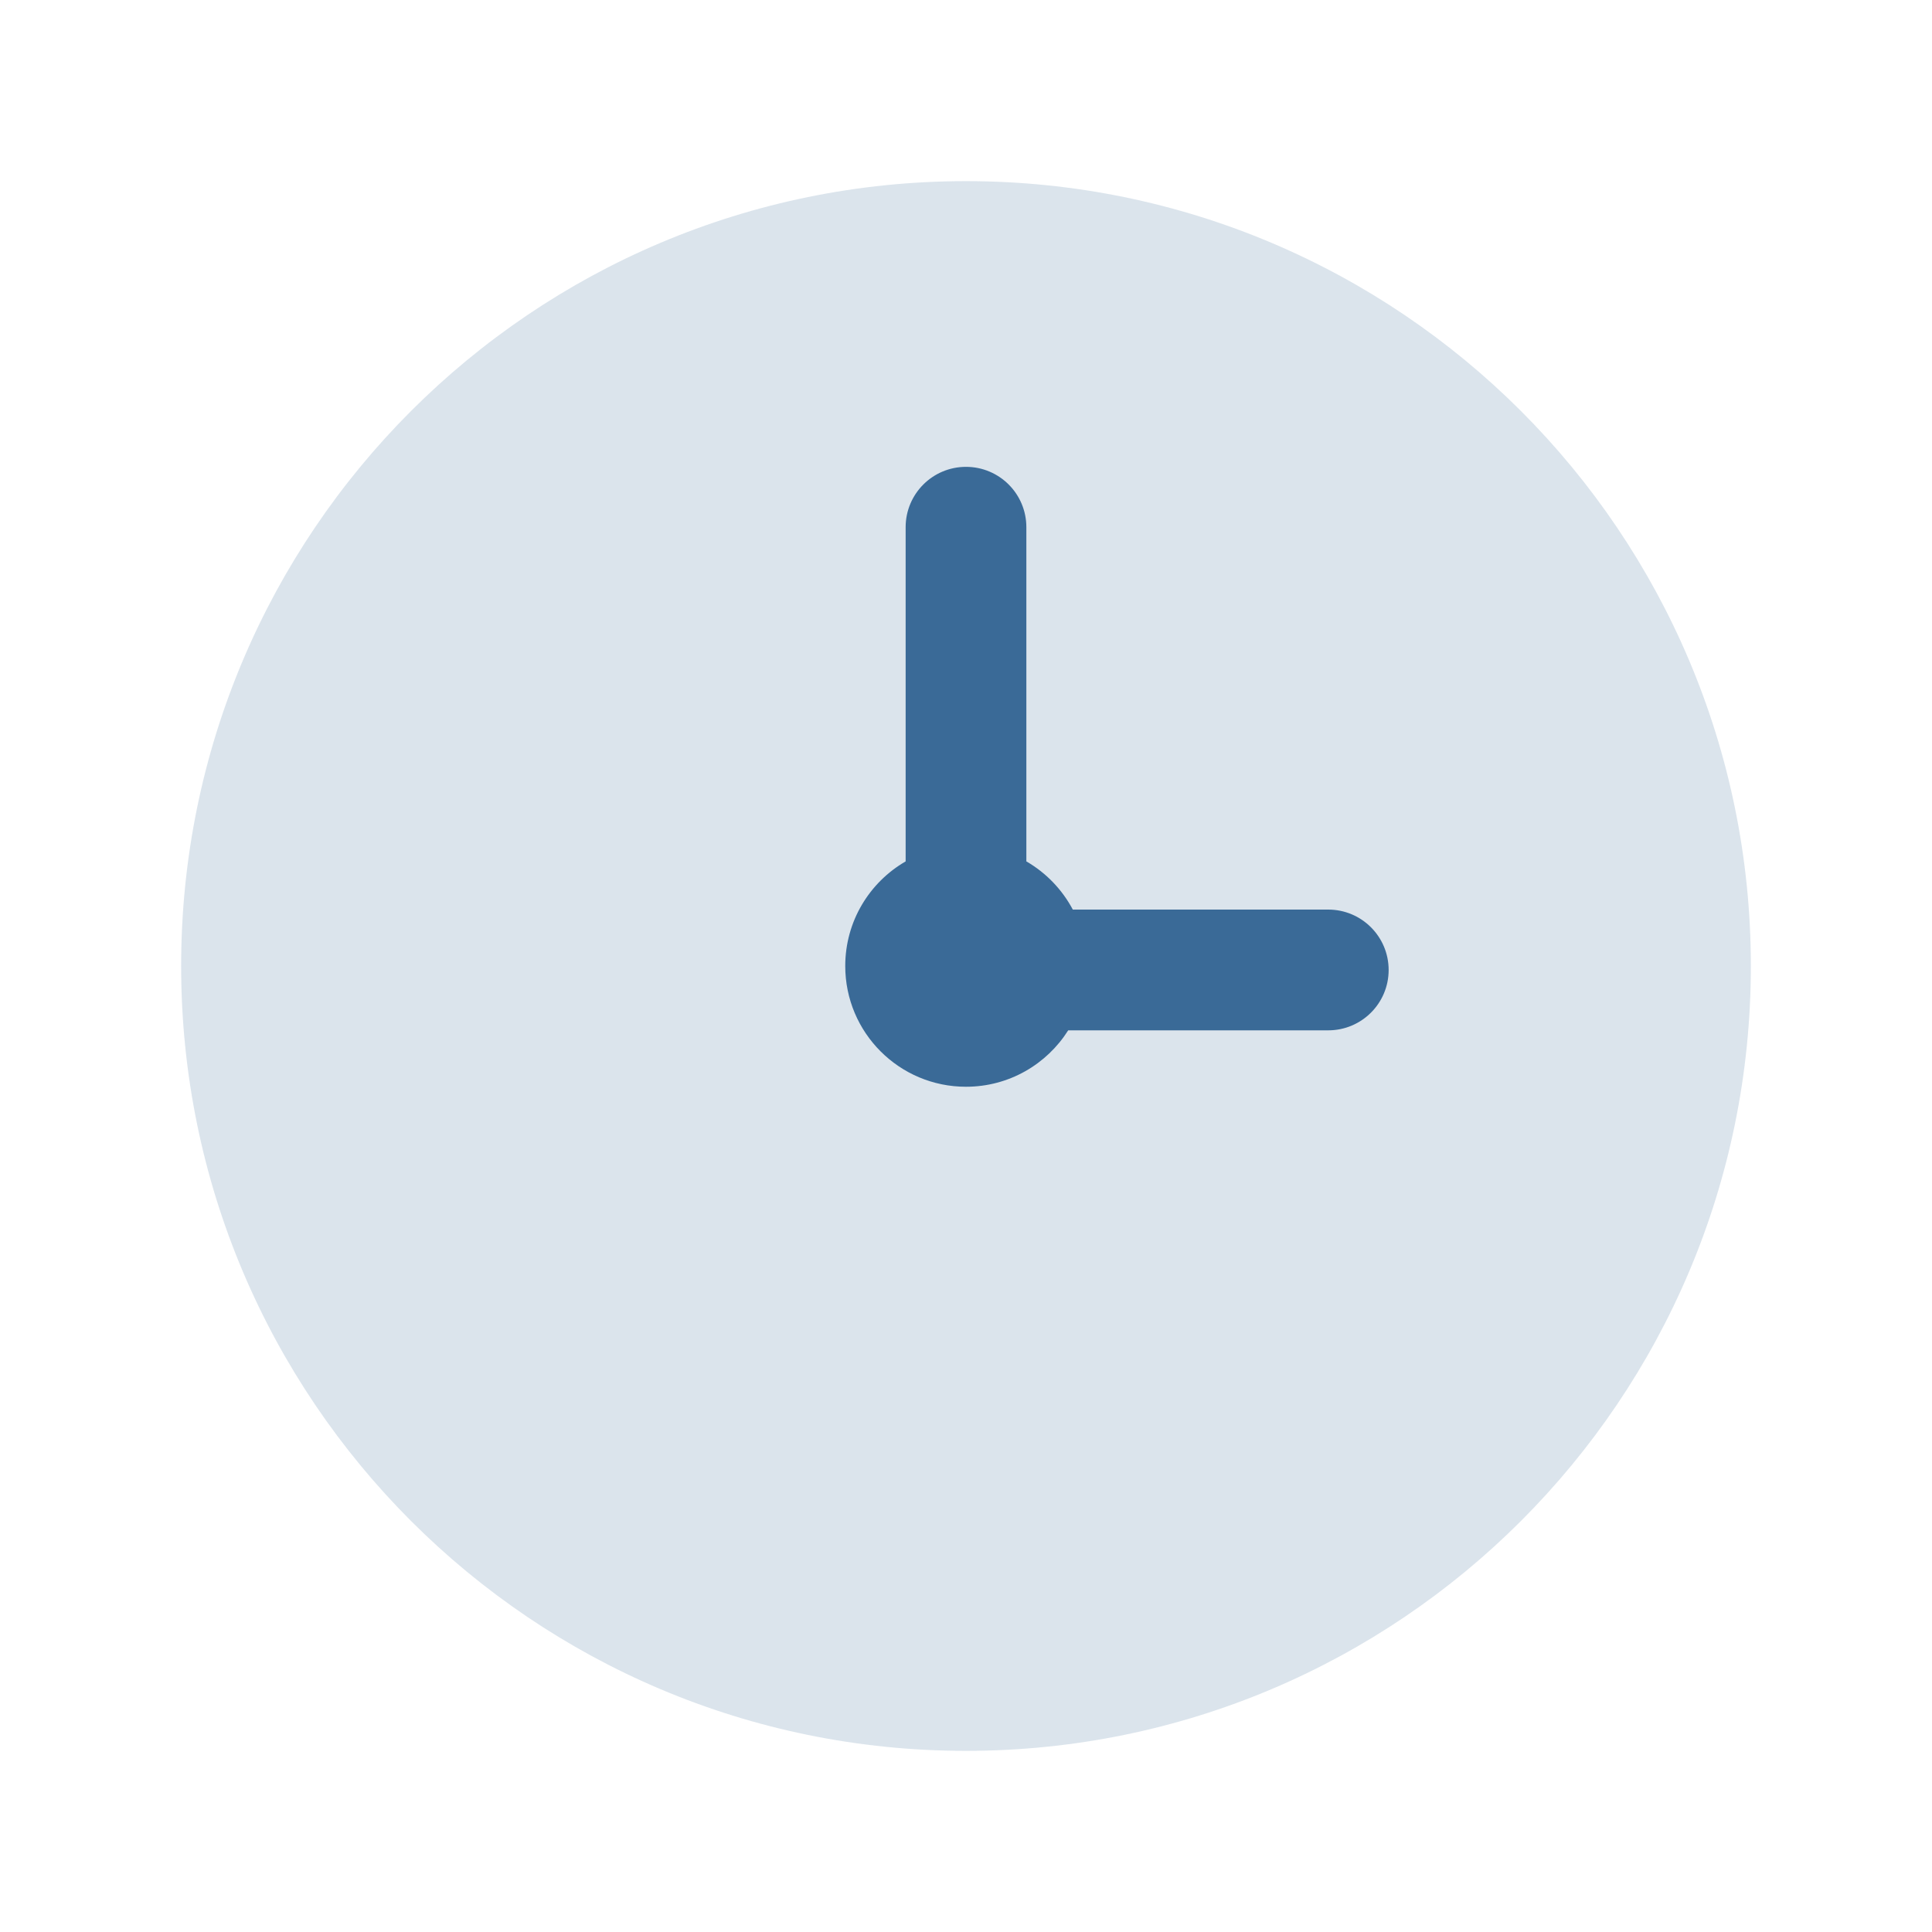
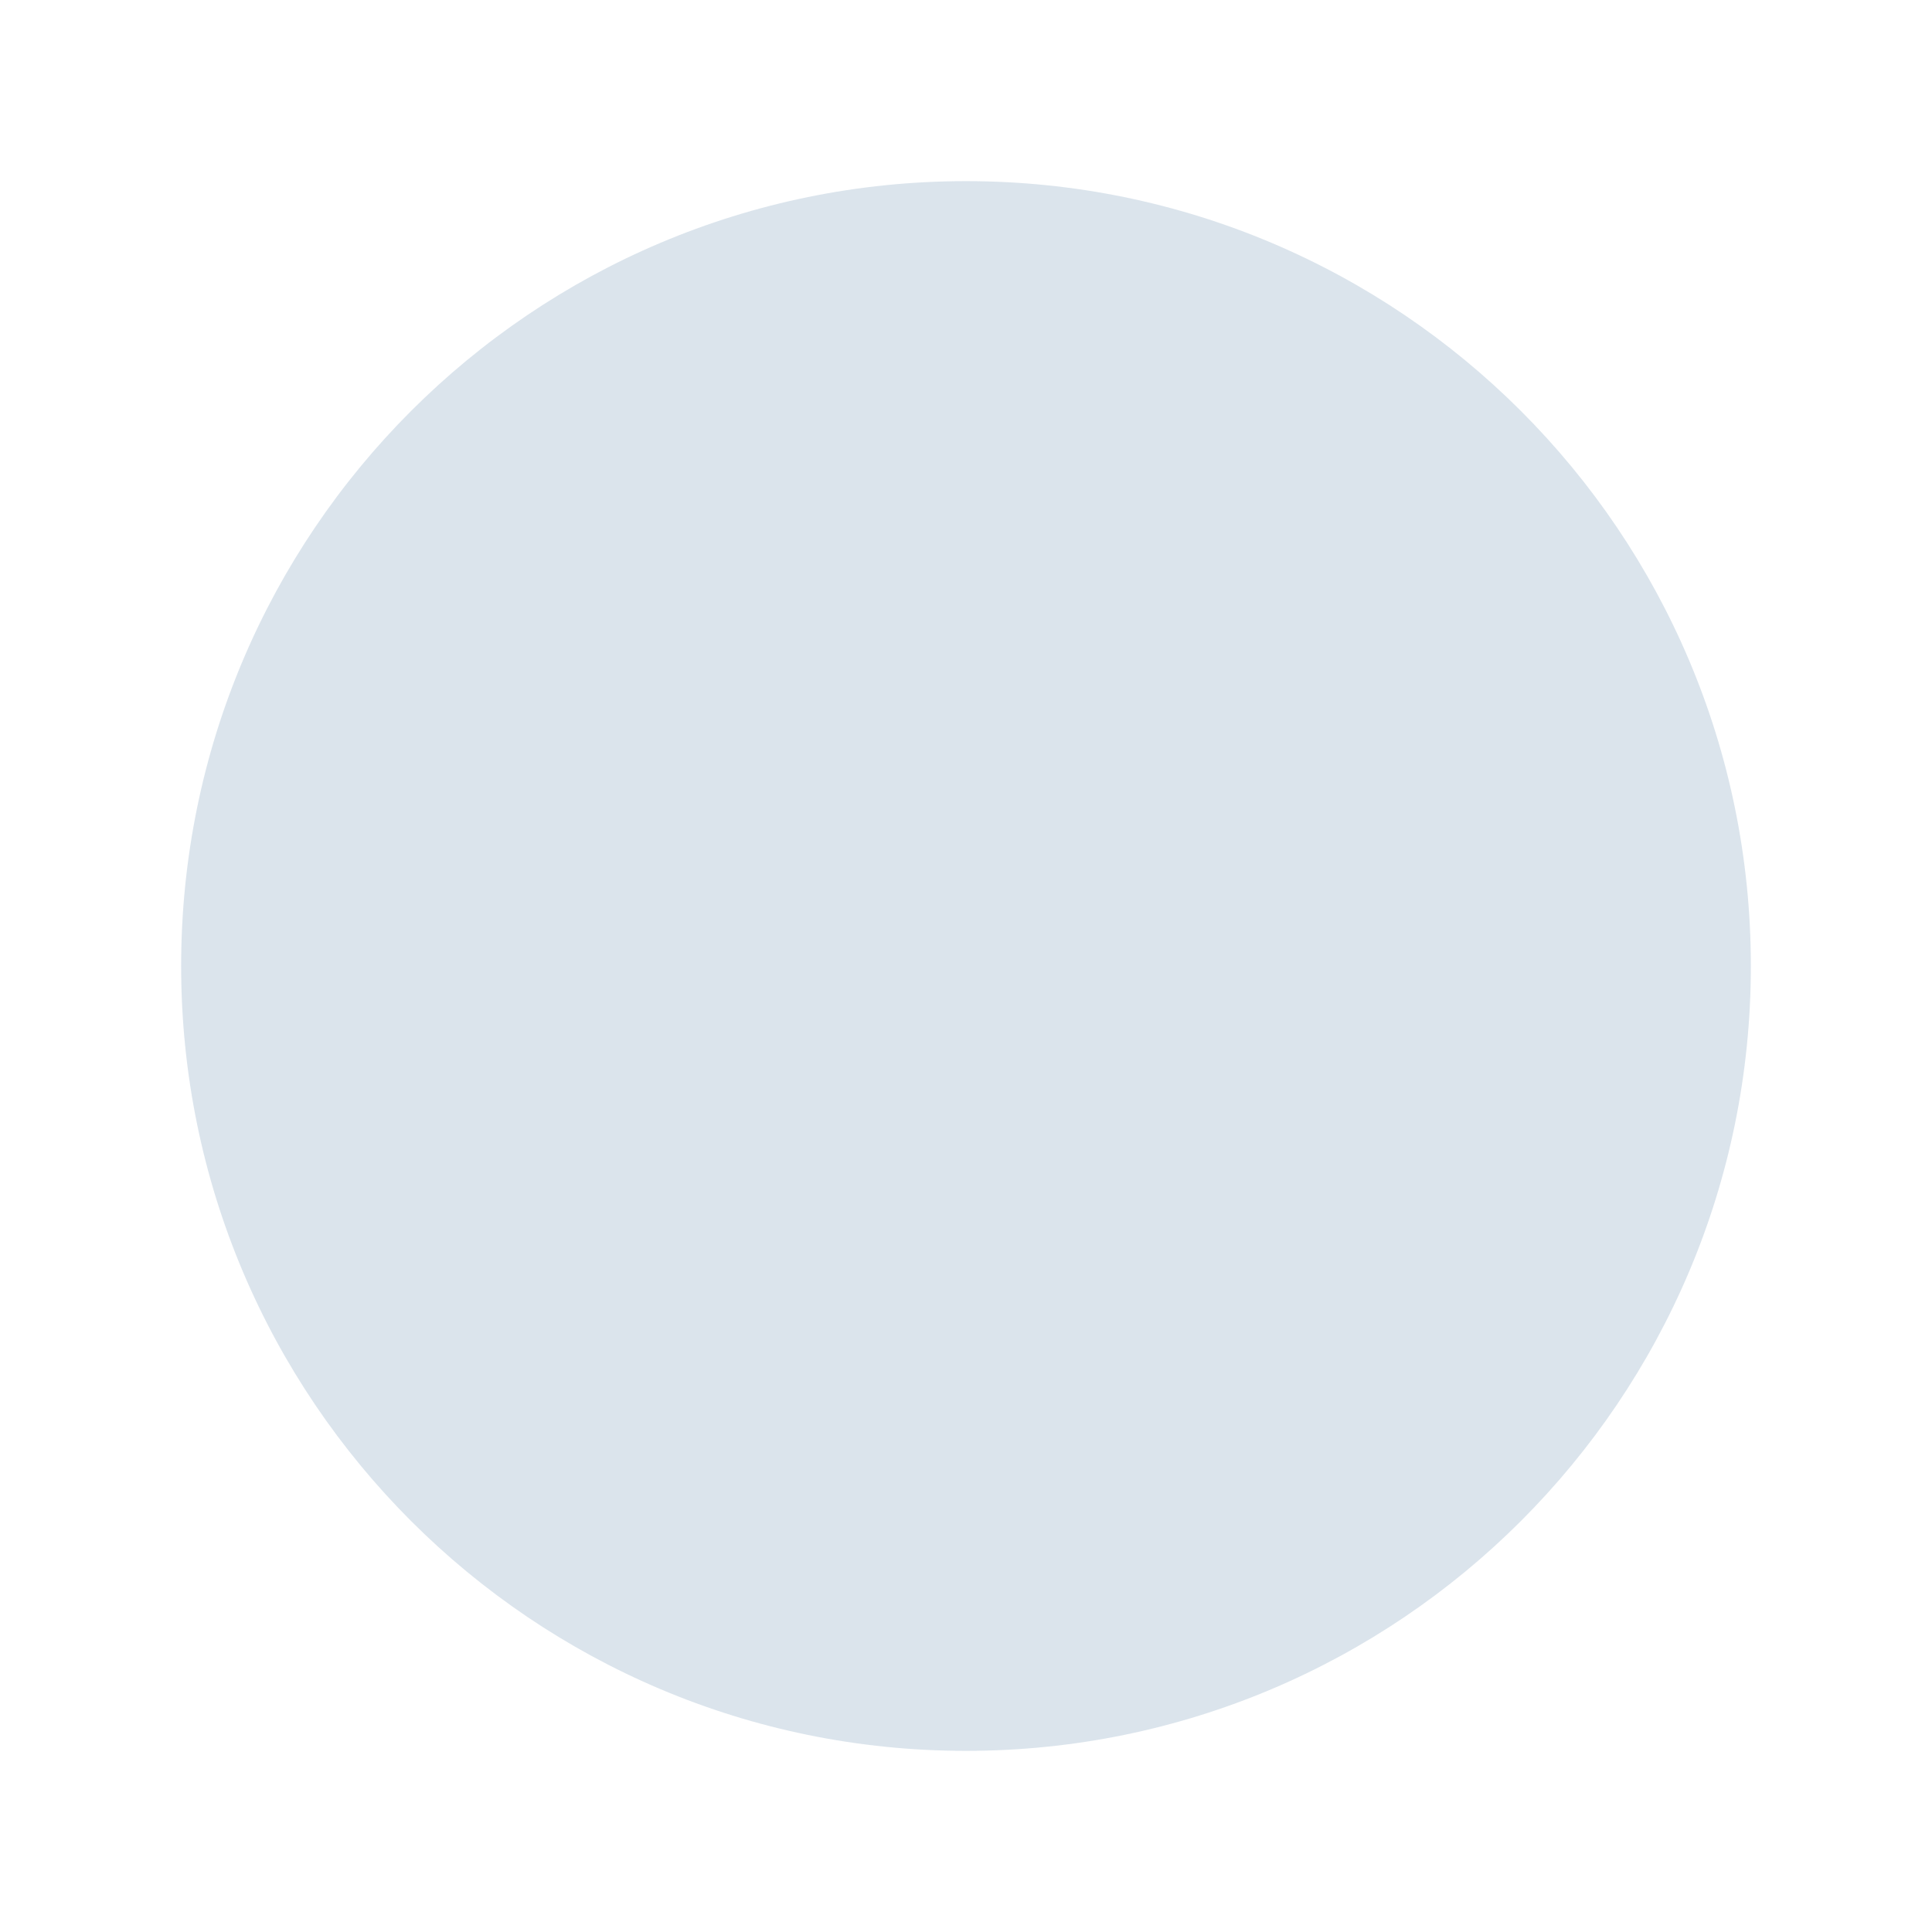
<svg xmlns="http://www.w3.org/2000/svg" width="50" height="50" viewBox="0 0 50 50" fill="none">
  <path d="M45.312 25C45.312 36.218 36.218 45.312 25 45.312C13.782 45.312 4.688 36.218 4.688 25C4.688 13.782 13.782 4.688 25 4.688C36.218 4.688 45.312 13.782 45.312 25Z" fill="#3A6A97" fill-opacity="0.18" />
-   <path fill-rule="evenodd" clip-rule="evenodd" d="M27.764 23.54H34.375C35.238 23.54 35.938 24.24 35.938 25.103C35.938 25.966 35.238 26.665 34.375 26.665H27.645C27.091 27.542 26.114 28.125 25 28.125C23.274 28.125 21.875 26.726 21.875 25C21.875 23.843 22.503 22.833 23.438 22.293V13.644C23.438 12.781 24.137 12.082 25 12.082C25.863 12.082 26.562 12.781 26.562 13.644V22.293C27.071 22.587 27.488 23.02 27.764 23.54Z" fill="#3A6A97" />
</svg>